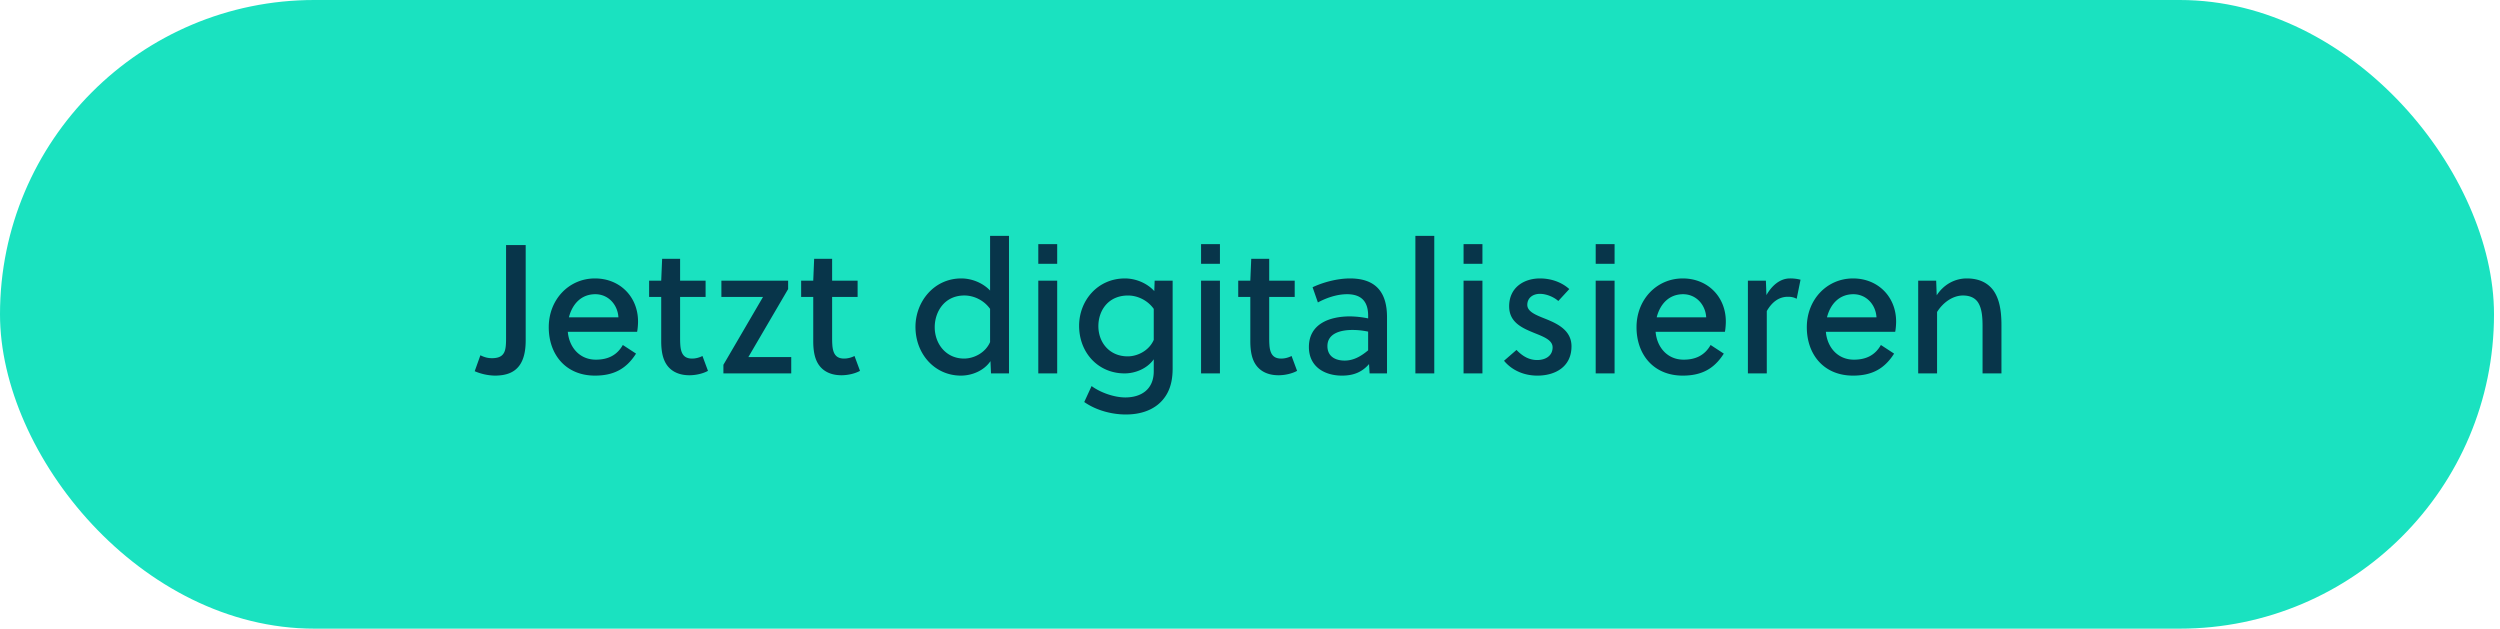
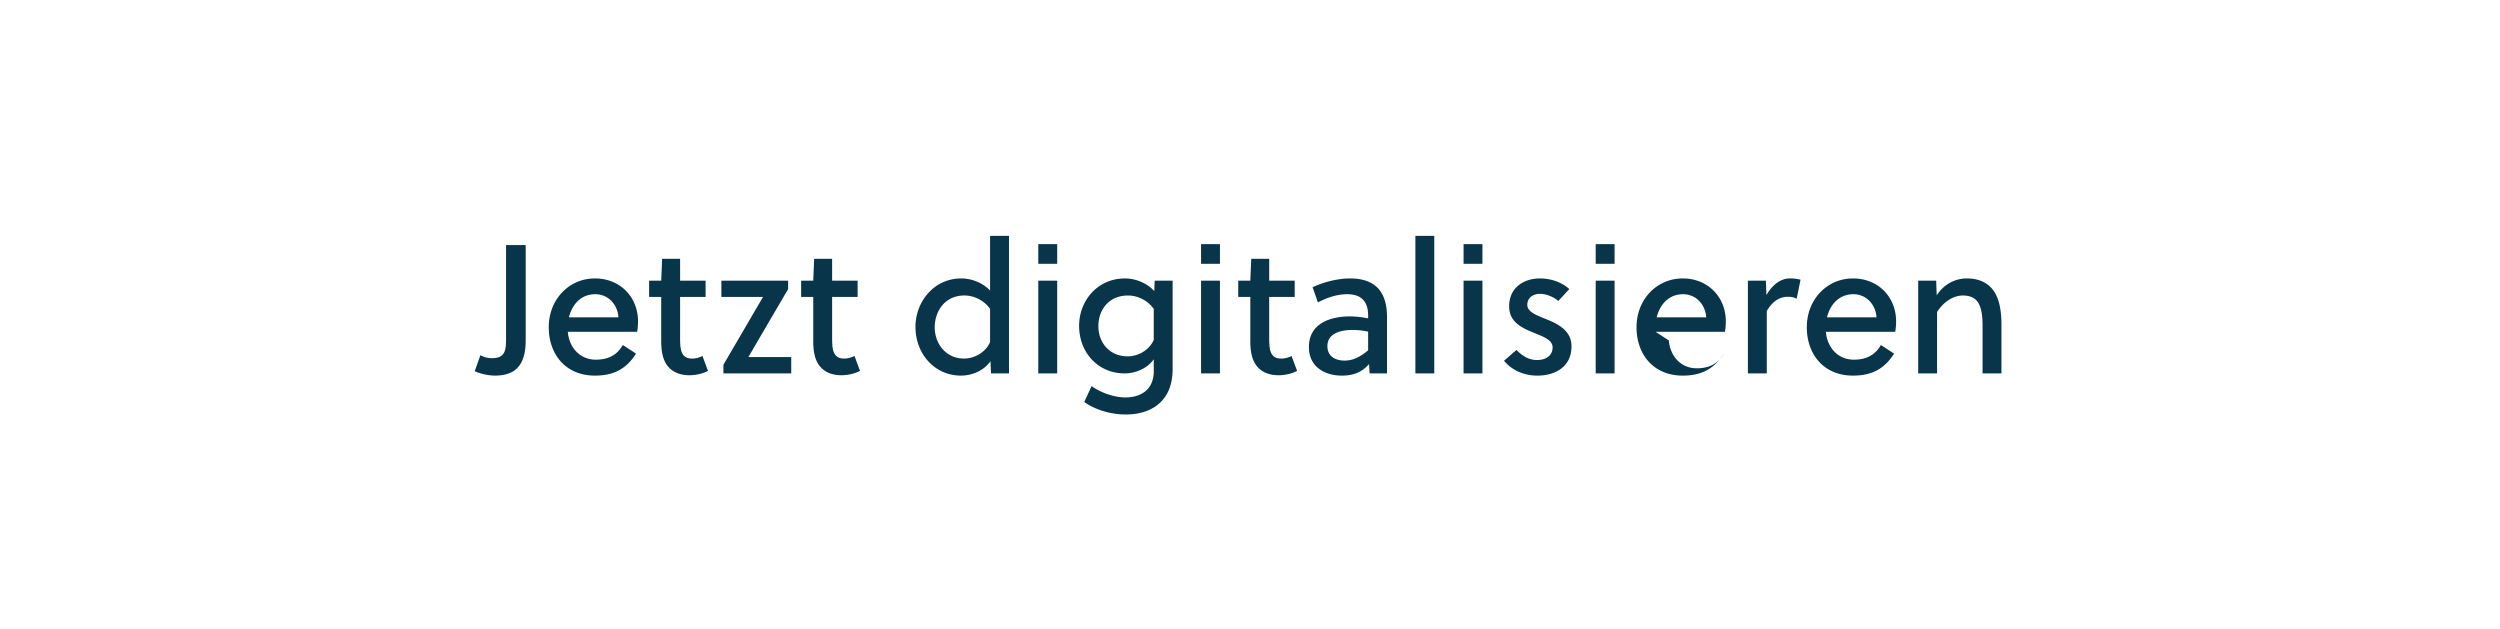
<svg xmlns="http://www.w3.org/2000/svg" width="171" height="43" viewBox="0 0 171 43" fill="none">
-   <rect width="170.59" height="43" rx="21.5" fill="#1AE2C0" />
-   <path d="M35.957 16.762h-1.342v6.36c0 .5-.025.864-.188 1.078-.138.2-.389.3-.778.3-.3 0-.54-.075-.79-.2l-.389 1.091a3.67 3.67 0 001.367.301c.816 0 1.342-.226 1.68-.677.302-.401.44-.99.44-1.718v-6.535zm2.882 5.933h4.74c.038-.188.063-.477.063-.703 0-1.693-1.241-2.947-2.947-2.947-1.78 0-3.16 1.442-3.16 3.336 0 1.869 1.166 3.311 3.16 3.311 1.304 0 2.157-.476 2.81-1.505l-.904-.59c-.388.69-1.003 1.004-1.843 1.004-1.129 0-1.831-.865-1.92-1.906zm3.461-.991h-3.386c.226-.89.828-1.58 1.806-1.58.89 0 1.53.715 1.58 1.58zm5.963-1.392v-1.116h-1.744v-1.493H45.29l-.063 1.493H44.4v1.116h.827v3.022c0 .464.05.903.189 1.255.25.652.827 1.078 1.743 1.078.439 0 .928-.113 1.267-.3l-.377-1.017c-.2.1-.439.176-.715.176-.564 0-.765-.351-.802-.953-.013-.189-.013-.339-.013-.502v-2.76h1.744zm1.218 4.64v.59h4.64v-1.117h-2.934l2.721-4.652v-.577h-4.565v1.116h2.847l-2.709 4.64zm9.18-4.64v-1.116h-1.744v-1.493h-1.229l-.062 1.493h-.828v1.116h.828v3.022c0 .464.05.903.188 1.255.25.652.828 1.078 1.743 1.078.44 0 .928-.113 1.267-.3l-.376-1.017c-.201.1-.44.176-.715.176-.565 0-.765-.351-.803-.953-.013-.189-.013-.339-.013-.502v-2.76h1.744zm10.353-4.177h-1.292v3.738c-.501-.527-1.254-.828-1.969-.828-1.88 0-3.135 1.605-3.135 3.311 0 1.856 1.317 3.336 3.11 3.336.74 0 1.568-.326 2.02-.99l.037.84h1.23v-9.407zm-1.292 4.992v2.27c-.326.753-1.128 1.129-1.78 1.129-1.242 0-2.007-1.016-2.007-2.145 0-1.04.652-2.17 2.031-2.17.628 0 1.33.314 1.756.916zm4.59 4.415v-6.346h-1.293v6.346h1.292zm0-7.5V16.7h-1.293v1.342h1.292zm6.605 5.205c-.326.752-1.129 1.128-1.781 1.128-1.242 0-2.007-.94-2.007-2.07 0-1.04.652-2.093 2.032-2.093.627 0 1.33.313 1.756.915v2.12zm0 1.329v.815c0 1.28-.903 1.794-1.944 1.794-.753 0-1.693-.326-2.308-.778l-.502 1.091c.803.565 1.87.853 2.847.853 1.18 0 2.283-.414 2.847-1.48.239-.451.352-1.003.352-1.668v-6.007h-1.23l-.025.714c-.501-.551-1.279-.865-2.006-.865-1.881 0-3.136 1.53-3.136 3.236 0 1.856 1.317 3.26 3.11 3.26.728 0 1.543-.325 1.995-.965zm4.527.966v-6.346h-1.291v6.346h1.291zm0-7.5V16.7h-1.291v1.342h1.291zm5.114 2.27v-1.116h-1.744v-1.493h-1.229l-.063 1.493h-.827v1.116h.827v3.022c0 .464.05.903.188 1.255.251.652.828 1.078 1.744 1.078.439 0 .928-.113 1.267-.3l-.377-1.017c-.2.1-.439.176-.715.176-.564 0-.765-.351-.802-.953-.013-.189-.013-.339-.013-.502v-2.76h1.744zm6.314 5.23v-3.85c0-1.644-.715-2.647-2.533-2.647-.89 0-1.869.276-2.558.602l.363 1.041c.527-.288 1.267-.564 1.994-.564 1.016 0 1.443.539 1.443 1.467v.188a6.515 6.515 0 00-1.242-.138c-1.38 0-2.81.502-2.81 2.095 0 1.354 1.08 1.956 2.258 1.956.778 0 1.367-.226 1.856-.79l.038.64h1.191zm-1.291-1.58c-.477.4-.991.702-1.606.702-.627 0-1.179-.276-1.179-.991 0-.903.966-1.104 1.706-1.104.314 0 .64.025 1.079.113v1.28zm4.524-7.827h-1.292v9.407h1.292v-9.407zm3.294 9.407v-6.346h-1.291v6.346h1.291zm0-7.5V16.7h-1.291v1.342h1.291zm5.941 1.73c-.526-.476-1.254-.727-2.006-.727-1.091 0-2.107.615-2.107 1.906 0 1.13.94 1.505 1.768 1.844.627.25 1.204.477 1.204.966 0 .59-.502.865-1.053.865-.54 0-.979-.238-1.418-.69l-.852.74c.551.665 1.379 1.016 2.282 1.016 1.204 0 2.333-.59 2.333-2.006 0-1.13-1.029-1.58-1.856-1.907-.59-.238-1.167-.464-1.167-.928 0-.451.352-.752.866-.752.451 0 .965.225 1.254.489l.752-.816zm3.098 5.77v-6.346h-1.292v6.346h1.292zm0-7.5V16.7h-1.292v1.342h1.292zm2.806 4.653h4.741c.037-.188.062-.477.062-.703 0-1.693-1.241-2.947-2.947-2.947-1.781 0-3.161 1.442-3.161 3.336 0 1.869 1.167 3.311 3.161 3.311 1.304 0 2.157-.476 2.809-1.505l-.903-.59c-.389.69-1.003 1.004-1.843 1.004-1.129 0-1.831-.865-1.919-1.906zm3.461-.991h-3.386c.226-.89.828-1.58 1.806-1.58.89 0 1.53.715 1.58 1.58zm4.081-2.508h-1.229v6.346h1.292v-4.265c.351-.614.828-.978 1.442-.978.238 0 .414.038.602.138l.264-1.304a2.698 2.698 0 00-.728-.088c-.665 0-1.229.477-1.605 1.141l-.038-.99zm4.105 3.499h4.741c.038-.188.063-.477.063-.703 0-1.693-1.242-2.947-2.947-2.947-1.781 0-3.161 1.442-3.161 3.336 0 1.869 1.166 3.311 3.161 3.311 1.304 0 2.157-.476 2.809-1.505l-.903-.59c-.389.69-1.003 1.004-1.844 1.004-1.129 0-1.831-.865-1.919-1.906zm3.462-.991h-3.386c.225-.89.827-1.58 1.806-1.58.89 0 1.53.715 1.58 1.58zm2.852-2.508v6.346h1.291V21.34c.414-.665 1.092-1.128 1.769-1.128.514 0 .853.188 1.041.489.276.439.301 1.078.301 1.655v3.186h1.292v-3.299c0-.953-.126-1.793-.565-2.395-.376-.502-.966-.803-1.806-.803-.815 0-1.58.414-2.057 1.154l-.037-1.003h-1.229z" fill="#08354A" />
+   <path d="M35.957 16.762h-1.342v6.36c0 .5-.025.864-.188 1.078-.138.2-.389.3-.778.3-.3 0-.54-.075-.79-.2l-.389 1.091a3.67 3.67 0 001.367.301c.816 0 1.342-.226 1.68-.677.302-.401.44-.99.44-1.718v-6.535zm2.882 5.933h4.74c.038-.188.063-.477.063-.703 0-1.693-1.241-2.947-2.947-2.947-1.78 0-3.16 1.442-3.16 3.336 0 1.869 1.166 3.311 3.16 3.311 1.304 0 2.157-.476 2.81-1.505l-.904-.59c-.388.69-1.003 1.004-1.843 1.004-1.129 0-1.831-.865-1.92-1.906zm3.461-.991h-3.386c.226-.89.828-1.58 1.806-1.58.89 0 1.53.715 1.58 1.58zm5.963-1.392v-1.116h-1.744v-1.493H45.29l-.063 1.493H44.4v1.116h.827v3.022c0 .464.05.903.189 1.255.25.652.827 1.078 1.743 1.078.439 0 .928-.113 1.267-.3l-.377-1.017c-.2.1-.439.176-.715.176-.564 0-.765-.351-.802-.953-.013-.189-.013-.339-.013-.502v-2.76h1.744zm1.218 4.64v.59h4.64v-1.117h-2.934l2.721-4.652v-.577h-4.565v1.116h2.847l-2.709 4.64zm9.18-4.64v-1.116h-1.744v-1.493h-1.229l-.062 1.493h-.828v1.116h.828v3.022c0 .464.05.903.188 1.255.25.652.828 1.078 1.743 1.078.44 0 .928-.113 1.267-.3l-.376-1.017c-.201.1-.44.176-.715.176-.565 0-.765-.351-.803-.953-.013-.189-.013-.339-.013-.502v-2.76h1.744zm10.353-4.177h-1.292v3.738c-.501-.527-1.254-.828-1.969-.828-1.88 0-3.135 1.605-3.135 3.311 0 1.856 1.317 3.336 3.11 3.336.74 0 1.568-.326 2.02-.99l.037.84h1.23v-9.407zm-1.292 4.992v2.27c-.326.753-1.128 1.129-1.78 1.129-1.242 0-2.007-1.016-2.007-2.145 0-1.04.652-2.17 2.031-2.17.628 0 1.33.314 1.756.916zm4.59 4.415v-6.346h-1.293v6.346h1.292zm0-7.5V16.7h-1.293v1.342h1.292zm6.605 5.205c-.326.752-1.129 1.128-1.781 1.128-1.242 0-2.007-.94-2.007-2.07 0-1.04.652-2.093 2.032-2.093.627 0 1.33.313 1.756.915v2.12zm0 1.329v.815c0 1.28-.903 1.794-1.944 1.794-.753 0-1.693-.326-2.308-.778l-.502 1.091c.803.565 1.87.853 2.847.853 1.18 0 2.283-.414 2.847-1.48.239-.451.352-1.003.352-1.668v-6.007h-1.23l-.025.714c-.501-.551-1.279-.865-2.006-.865-1.881 0-3.136 1.53-3.136 3.236 0 1.856 1.317 3.26 3.11 3.26.728 0 1.543-.325 1.995-.965zm4.527.966v-6.346h-1.291v6.346h1.291zm0-7.5V16.7h-1.291v1.342h1.291zm5.114 2.27v-1.116h-1.744v-1.493h-1.229l-.063 1.493h-.827v1.116h.827v3.022c0 .464.05.903.188 1.255.251.652.828 1.078 1.744 1.078.439 0 .928-.113 1.267-.3l-.377-1.017c-.2.1-.439.176-.715.176-.564 0-.765-.351-.802-.953-.013-.189-.013-.339-.013-.502v-2.76h1.744zm6.314 5.23v-3.85c0-1.644-.715-2.647-2.533-2.647-.89 0-1.869.276-2.558.602l.363 1.041c.527-.288 1.267-.564 1.994-.564 1.016 0 1.443.539 1.443 1.467v.188a6.515 6.515 0 00-1.242-.138c-1.38 0-2.81.502-2.81 2.095 0 1.354 1.08 1.956 2.258 1.956.778 0 1.367-.226 1.856-.79l.038.64h1.191zm-1.291-1.58c-.477.4-.991.702-1.606.702-.627 0-1.179-.276-1.179-.991 0-.903.966-1.104 1.706-1.104.314 0 .64.025 1.079.113v1.28zm4.524-7.827h-1.292v9.407h1.292v-9.407zm3.294 9.407v-6.346h-1.291v6.346h1.291zm0-7.5V16.7h-1.291v1.342h1.291zm5.941 1.73c-.526-.476-1.254-.727-2.006-.727-1.091 0-2.107.615-2.107 1.906 0 1.13.94 1.505 1.768 1.844.627.25 1.204.477 1.204.966 0 .59-.502.865-1.053.865-.54 0-.979-.238-1.418-.69l-.852.74c.551.665 1.379 1.016 2.282 1.016 1.204 0 2.333-.59 2.333-2.006 0-1.13-1.029-1.58-1.856-1.907-.59-.238-1.167-.464-1.167-.928 0-.451.352-.752.866-.752.451 0 .965.225 1.254.489l.752-.816zm3.098 5.77v-6.346h-1.292v6.346h1.292zm0-7.5V16.7h-1.292v1.342h1.292zm2.806 4.653h4.741c.037-.188.062-.477.062-.703 0-1.693-1.241-2.947-2.947-2.947-1.781 0-3.161 1.442-3.161 3.336 0 1.869 1.167 3.311 3.161 3.311 1.304 0 2.157-.476 2.809-1.505c-.389.69-1.003 1.004-1.843 1.004-1.129 0-1.831-.865-1.919-1.906zm3.461-.991h-3.386c.226-.89.828-1.58 1.806-1.58.89 0 1.53.715 1.58 1.58zm4.081-2.508h-1.229v6.346h1.292v-4.265c.351-.614.828-.978 1.442-.978.238 0 .414.038.602.138l.264-1.304a2.698 2.698 0 00-.728-.088c-.665 0-1.229.477-1.605 1.141l-.038-.99zm4.105 3.499h4.741c.038-.188.063-.477.063-.703 0-1.693-1.242-2.947-2.947-2.947-1.781 0-3.161 1.442-3.161 3.336 0 1.869 1.166 3.311 3.161 3.311 1.304 0 2.157-.476 2.809-1.505l-.903-.59c-.389.69-1.003 1.004-1.844 1.004-1.129 0-1.831-.865-1.919-1.906zm3.462-.991h-3.386c.225-.89.827-1.58 1.806-1.58.89 0 1.53.715 1.58 1.58zm2.852-2.508v6.346h1.291V21.34c.414-.665 1.092-1.128 1.769-1.128.514 0 .853.188 1.041.489.276.439.301 1.078.301 1.655v3.186h1.292v-3.299c0-.953-.126-1.793-.565-2.395-.376-.502-.966-.803-1.806-.803-.815 0-1.58.414-2.057 1.154l-.037-1.003h-1.229z" fill="#08354A" />
</svg>